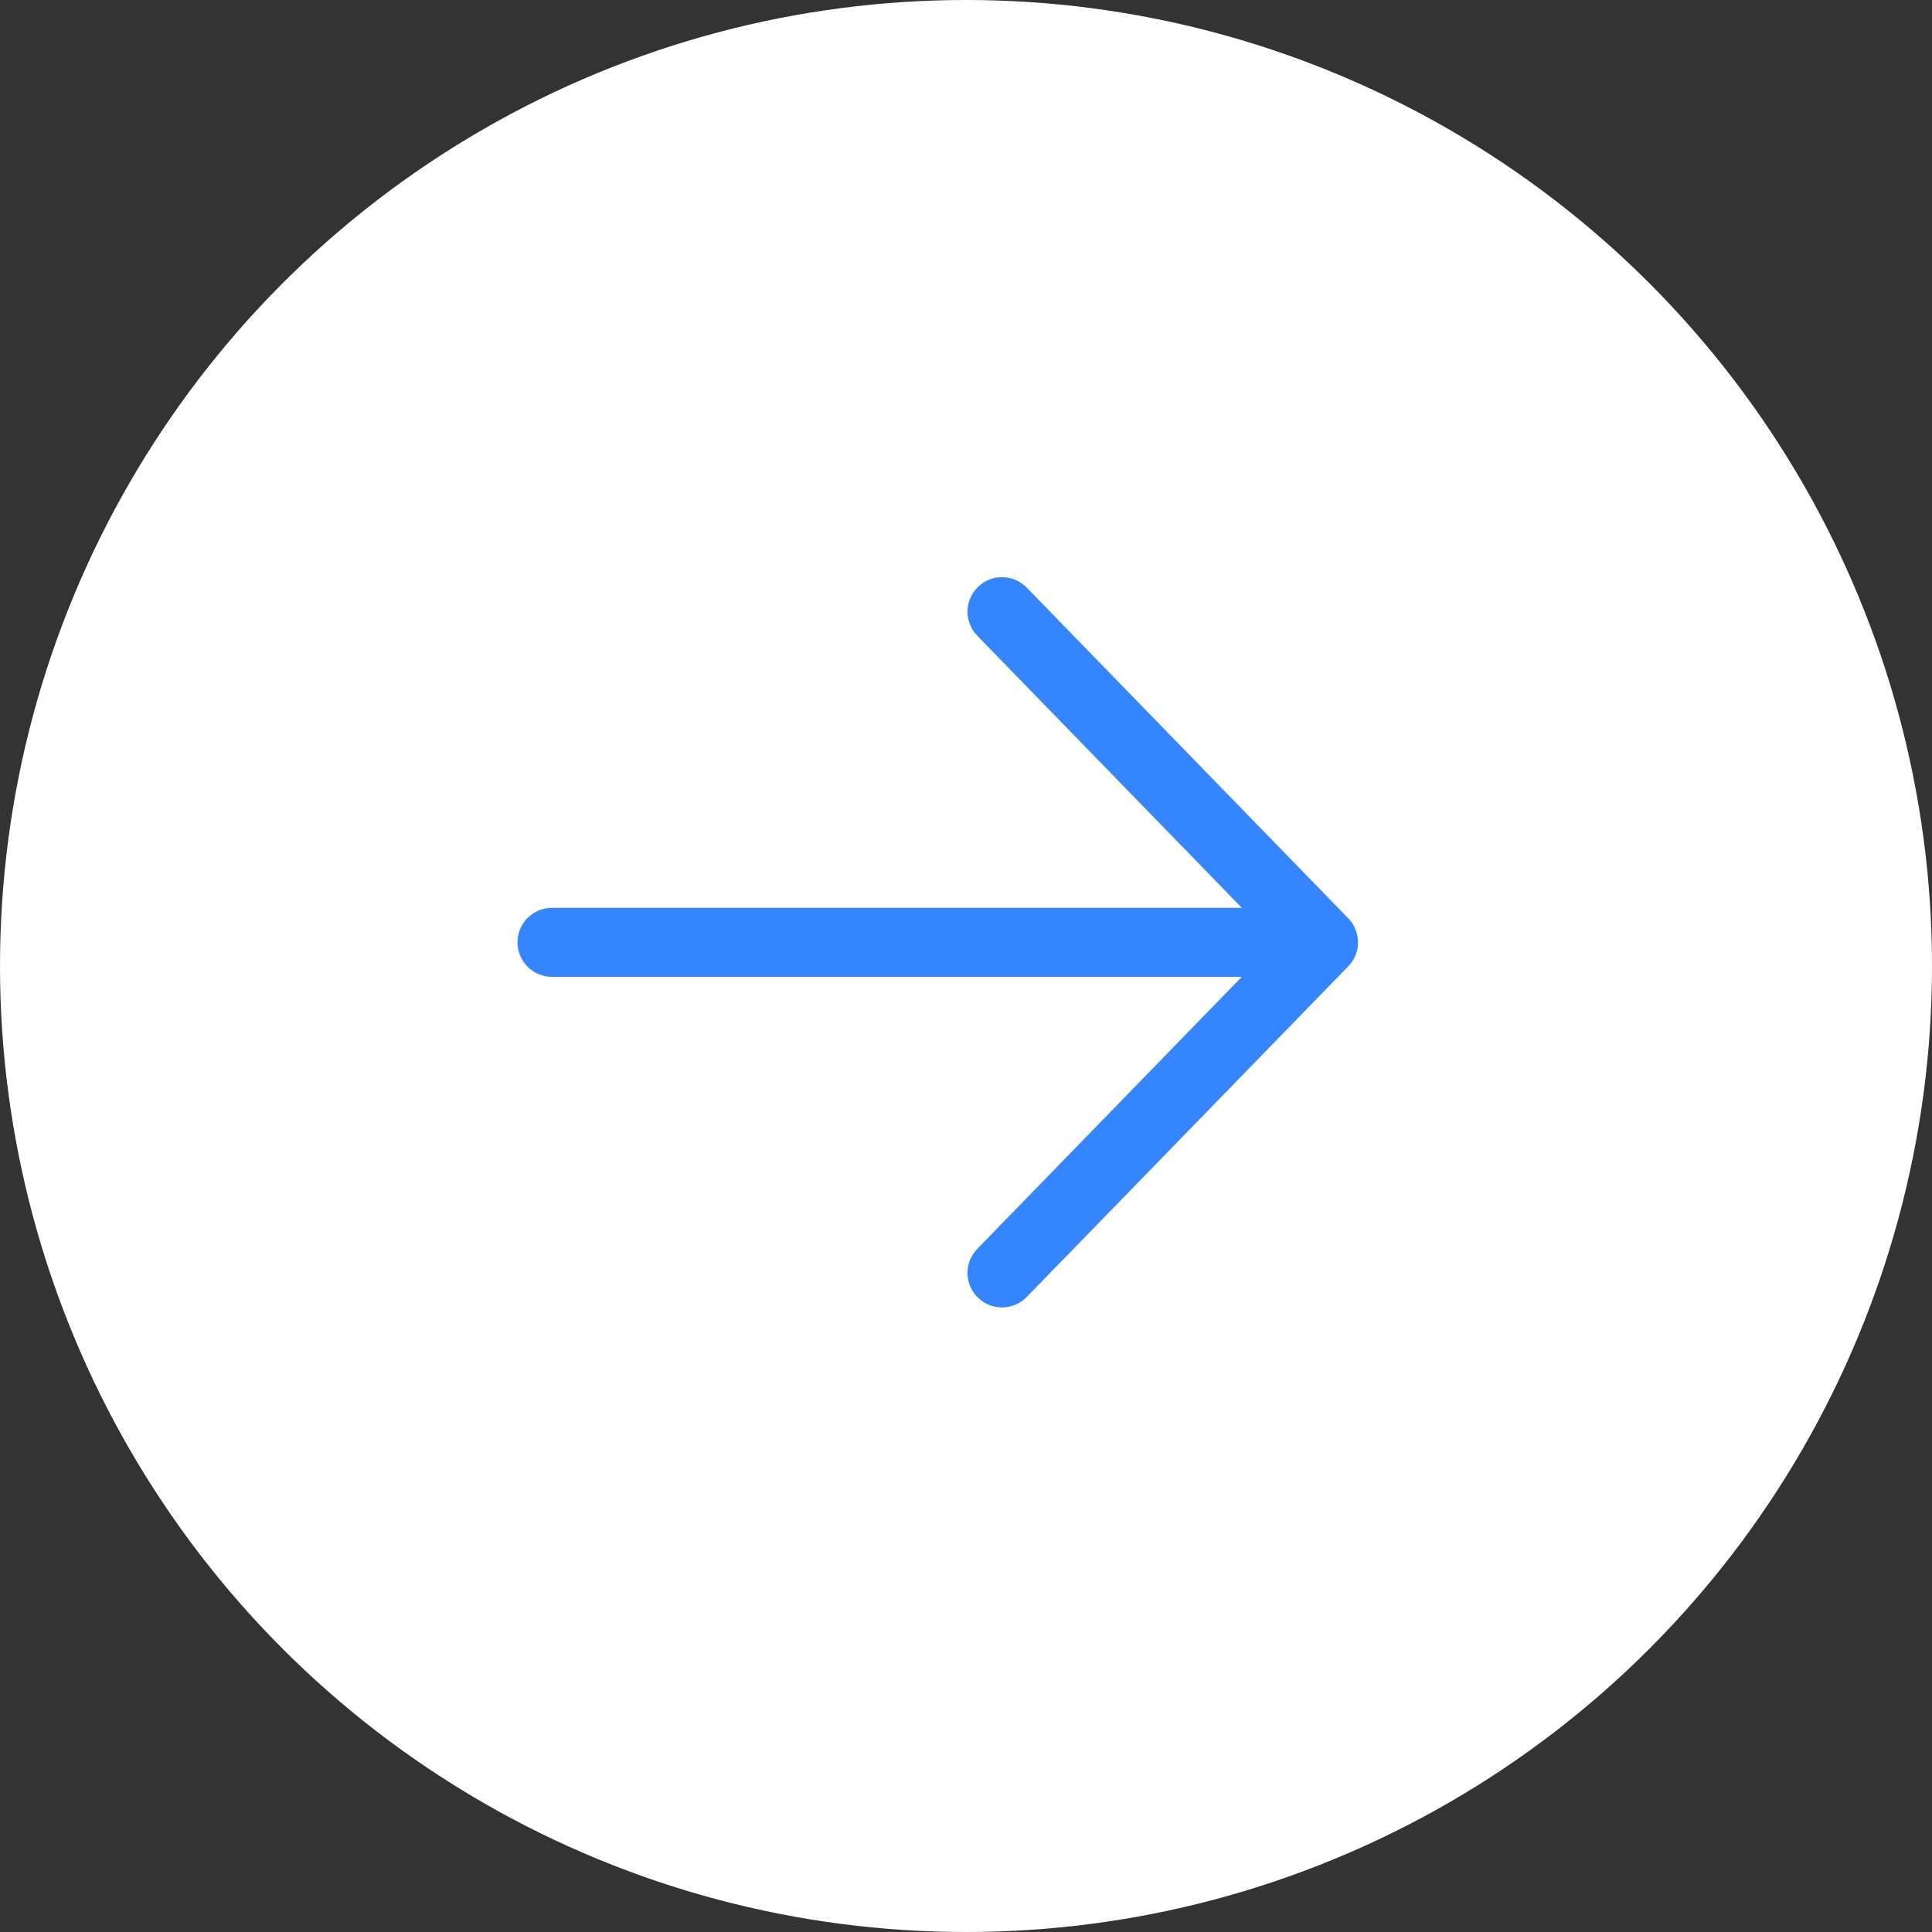
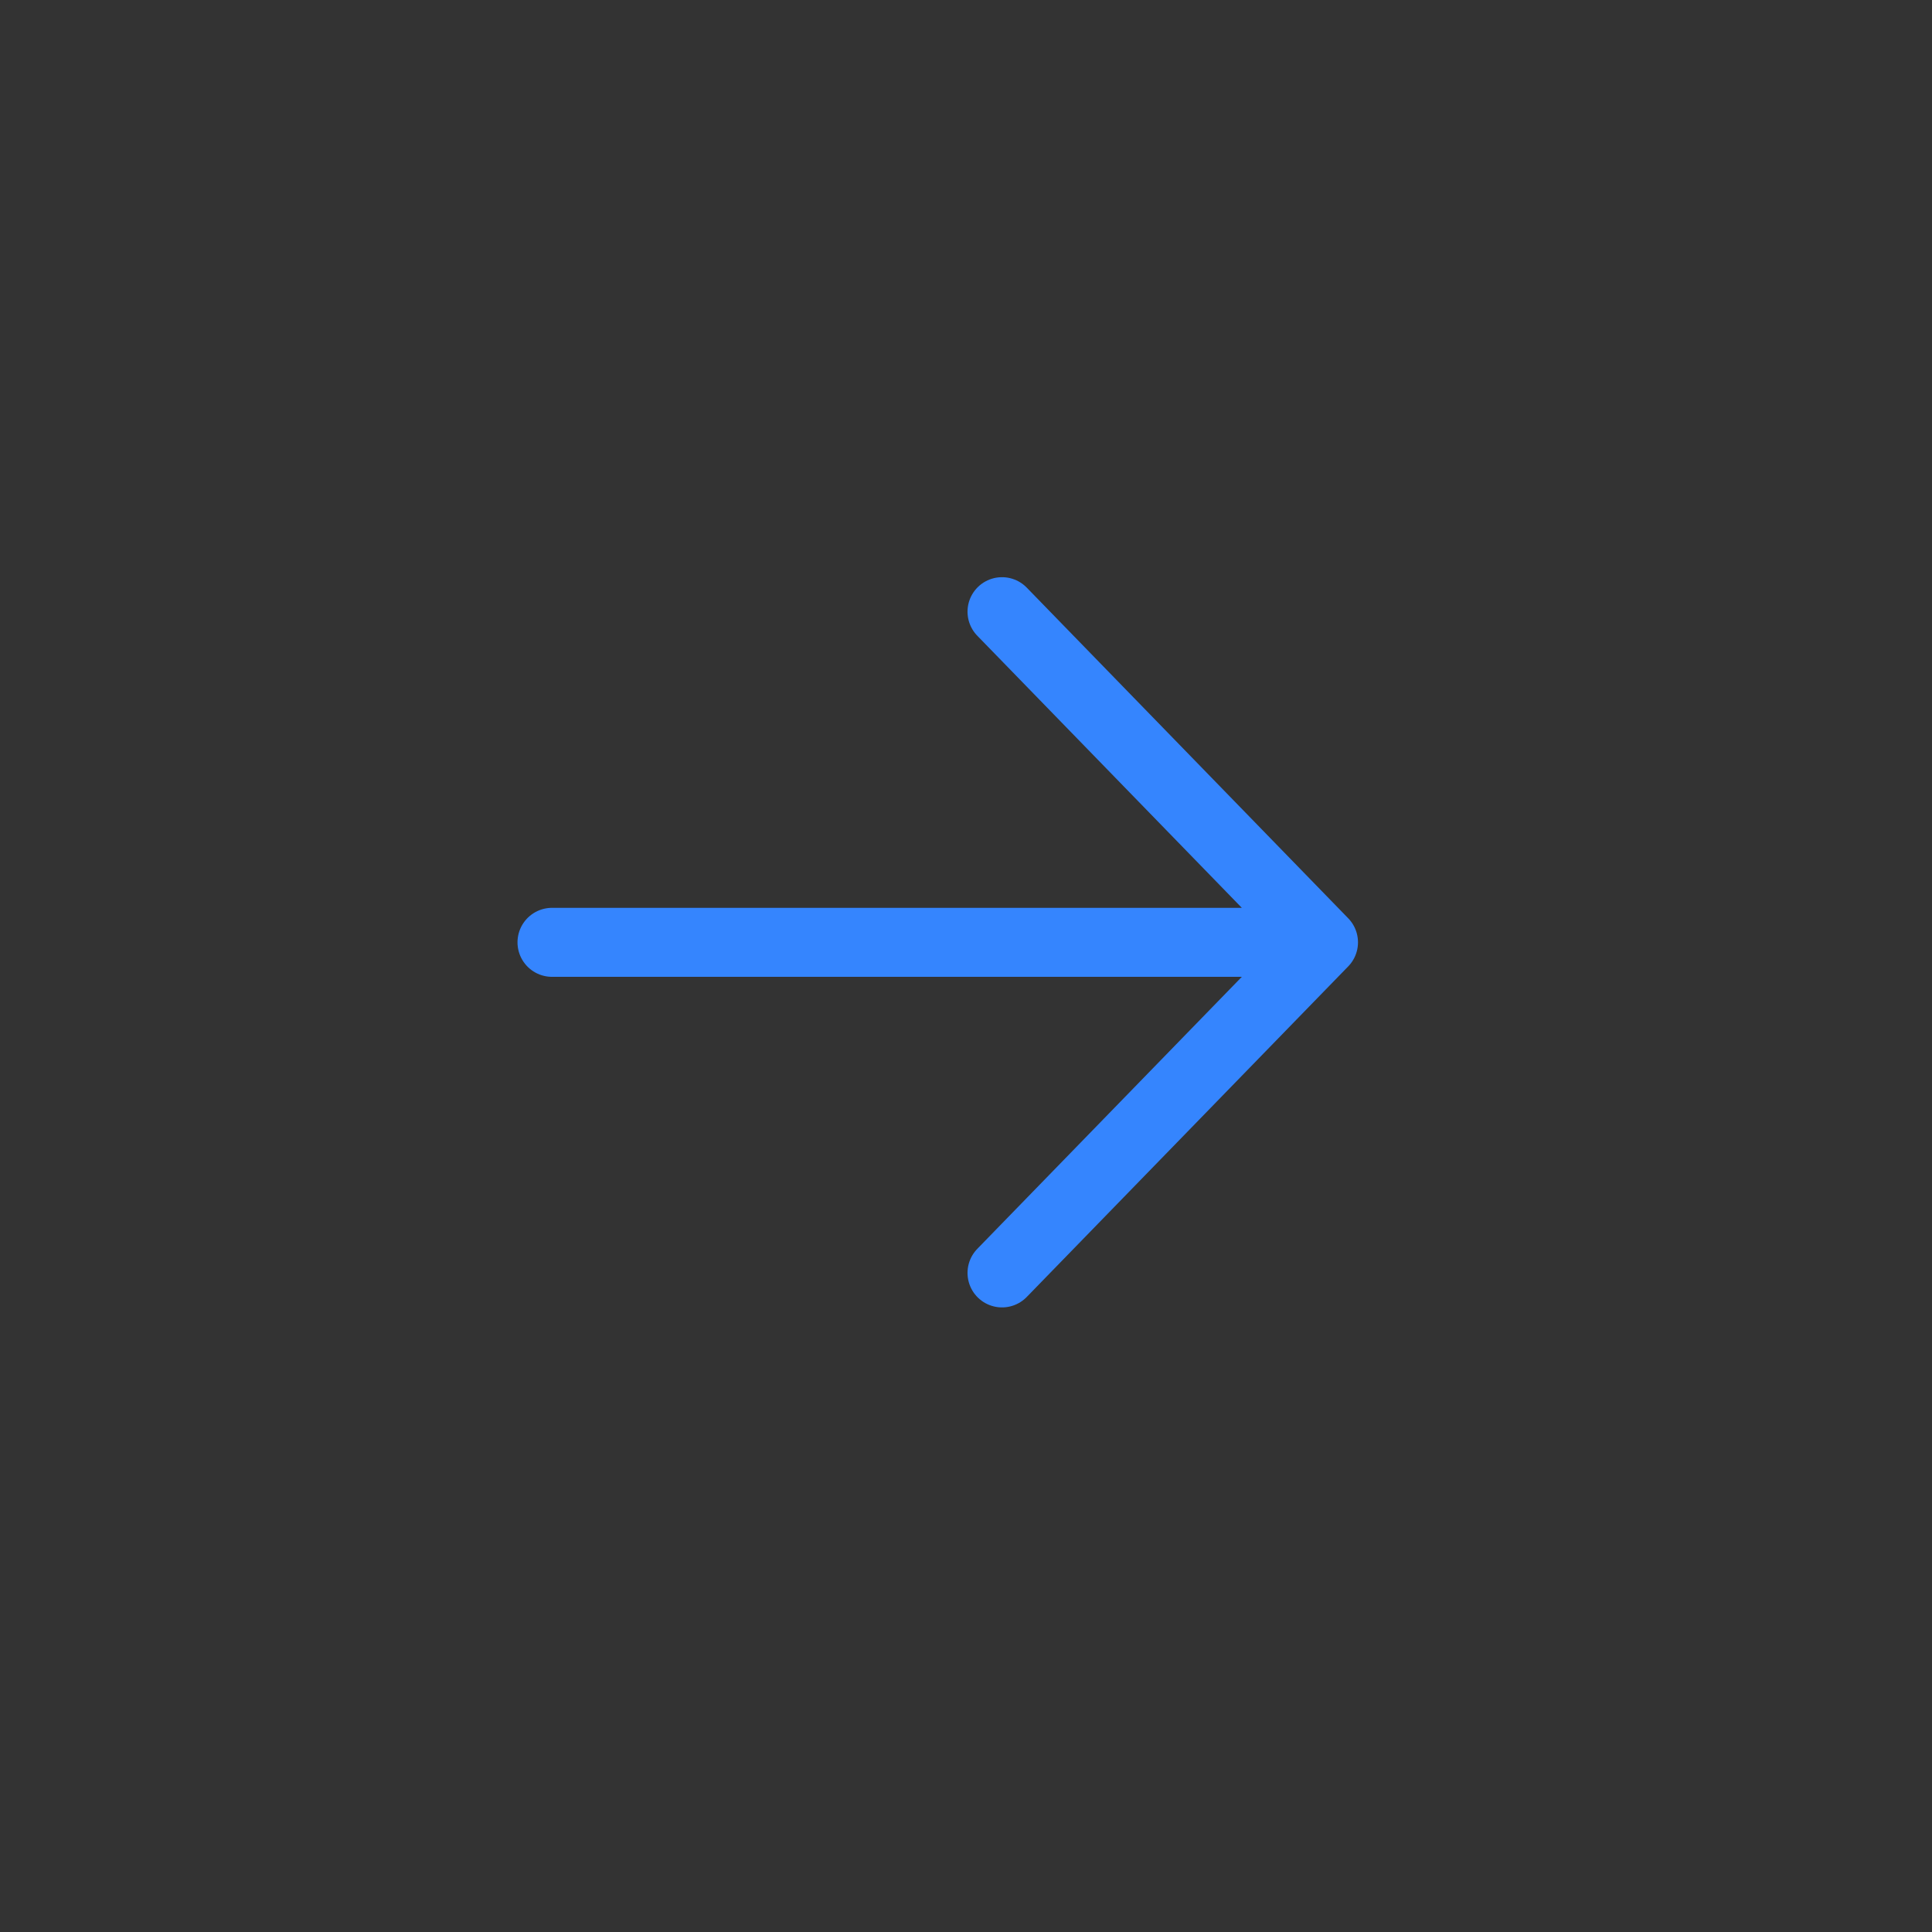
<svg xmlns="http://www.w3.org/2000/svg" width="28" height="28" viewBox="0 0 28 28" fill="none">
  <rect x="0" y="0" width="28" height="28" fill="#333333" stroke="none" />
-   <circle cx="14" cy="14" r="14" fill="white" />
-   <path d="M14.522 8.865L19.181 13.657M19.181 13.657L14.522 18.448M19.181 13.657L8 13.657" stroke="#3585FE" stroke-linecap="round" stroke-linejoin="round" />
+   <path d="M14.522 8.865L19.181 13.657L14.522 18.448M19.181 13.657L8 13.657" stroke="#3585FE" stroke-linecap="round" stroke-linejoin="round" />
</svg>